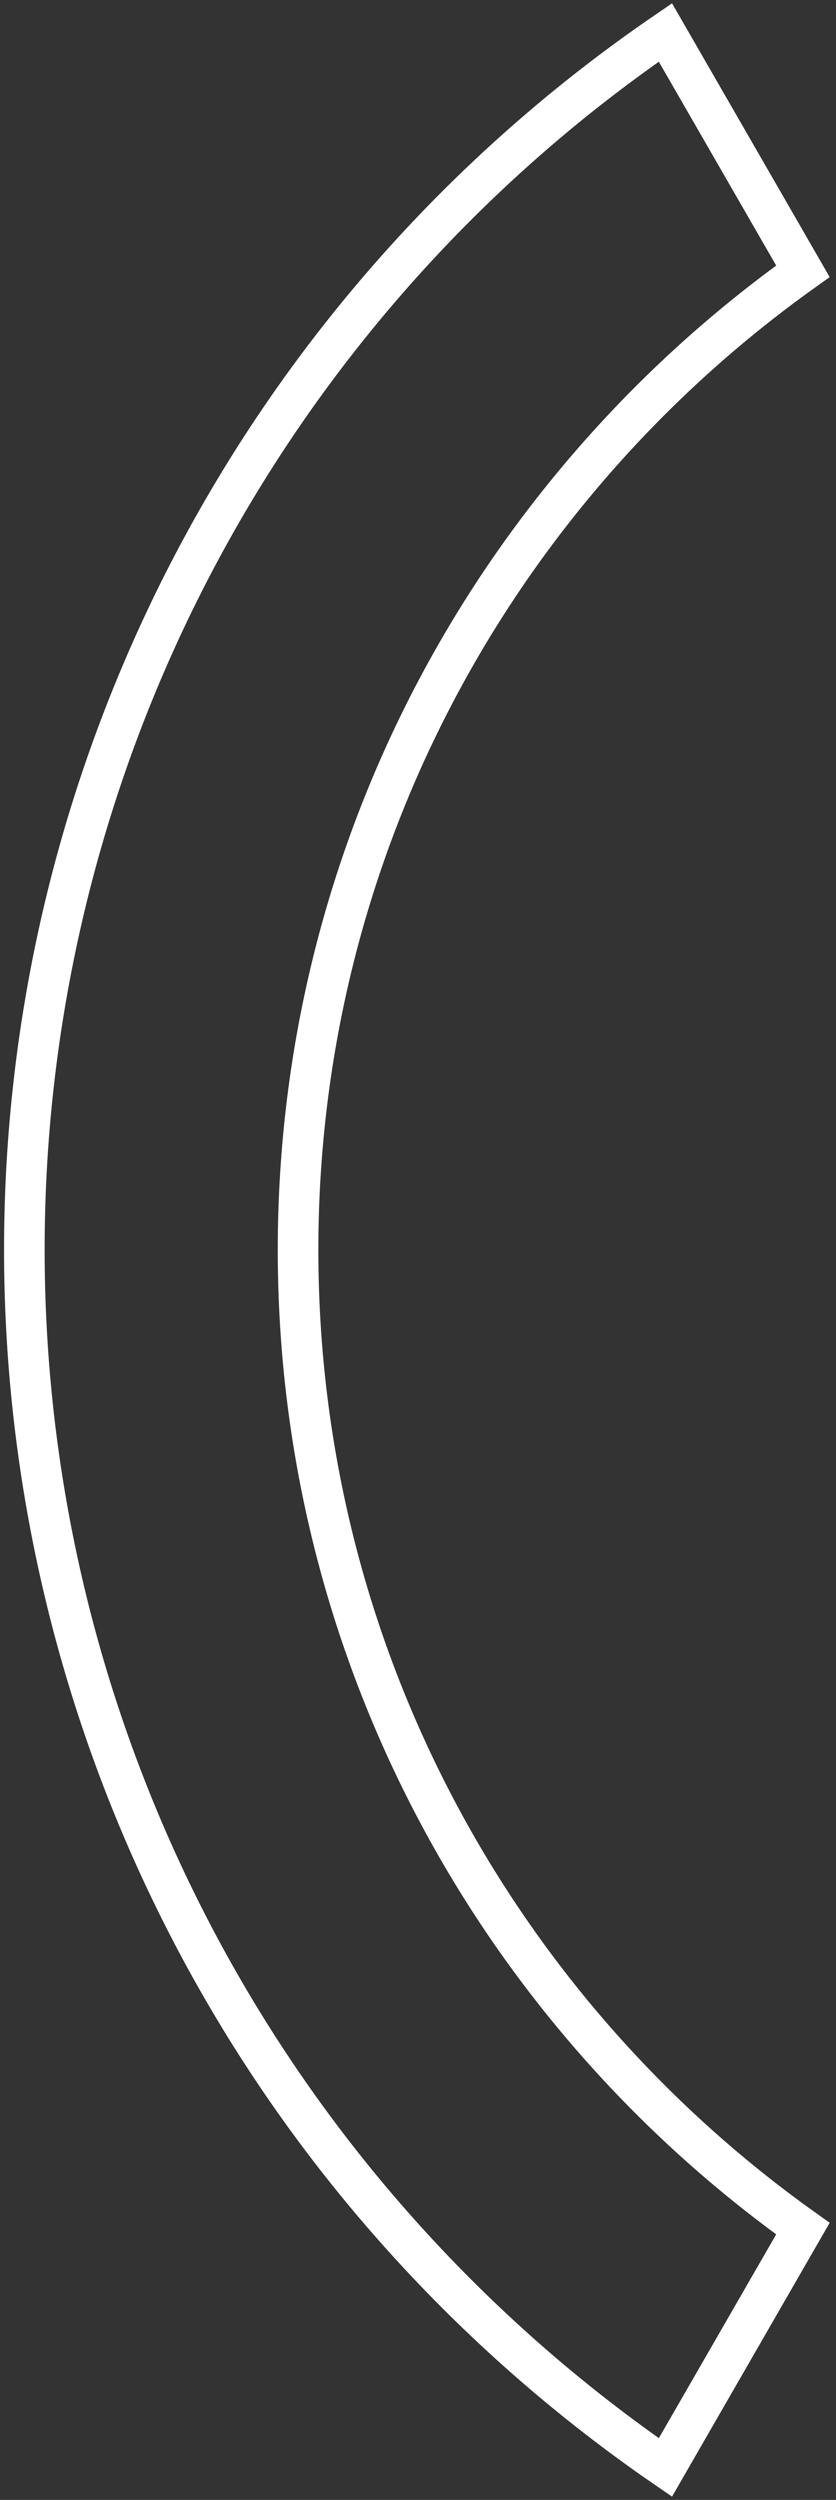
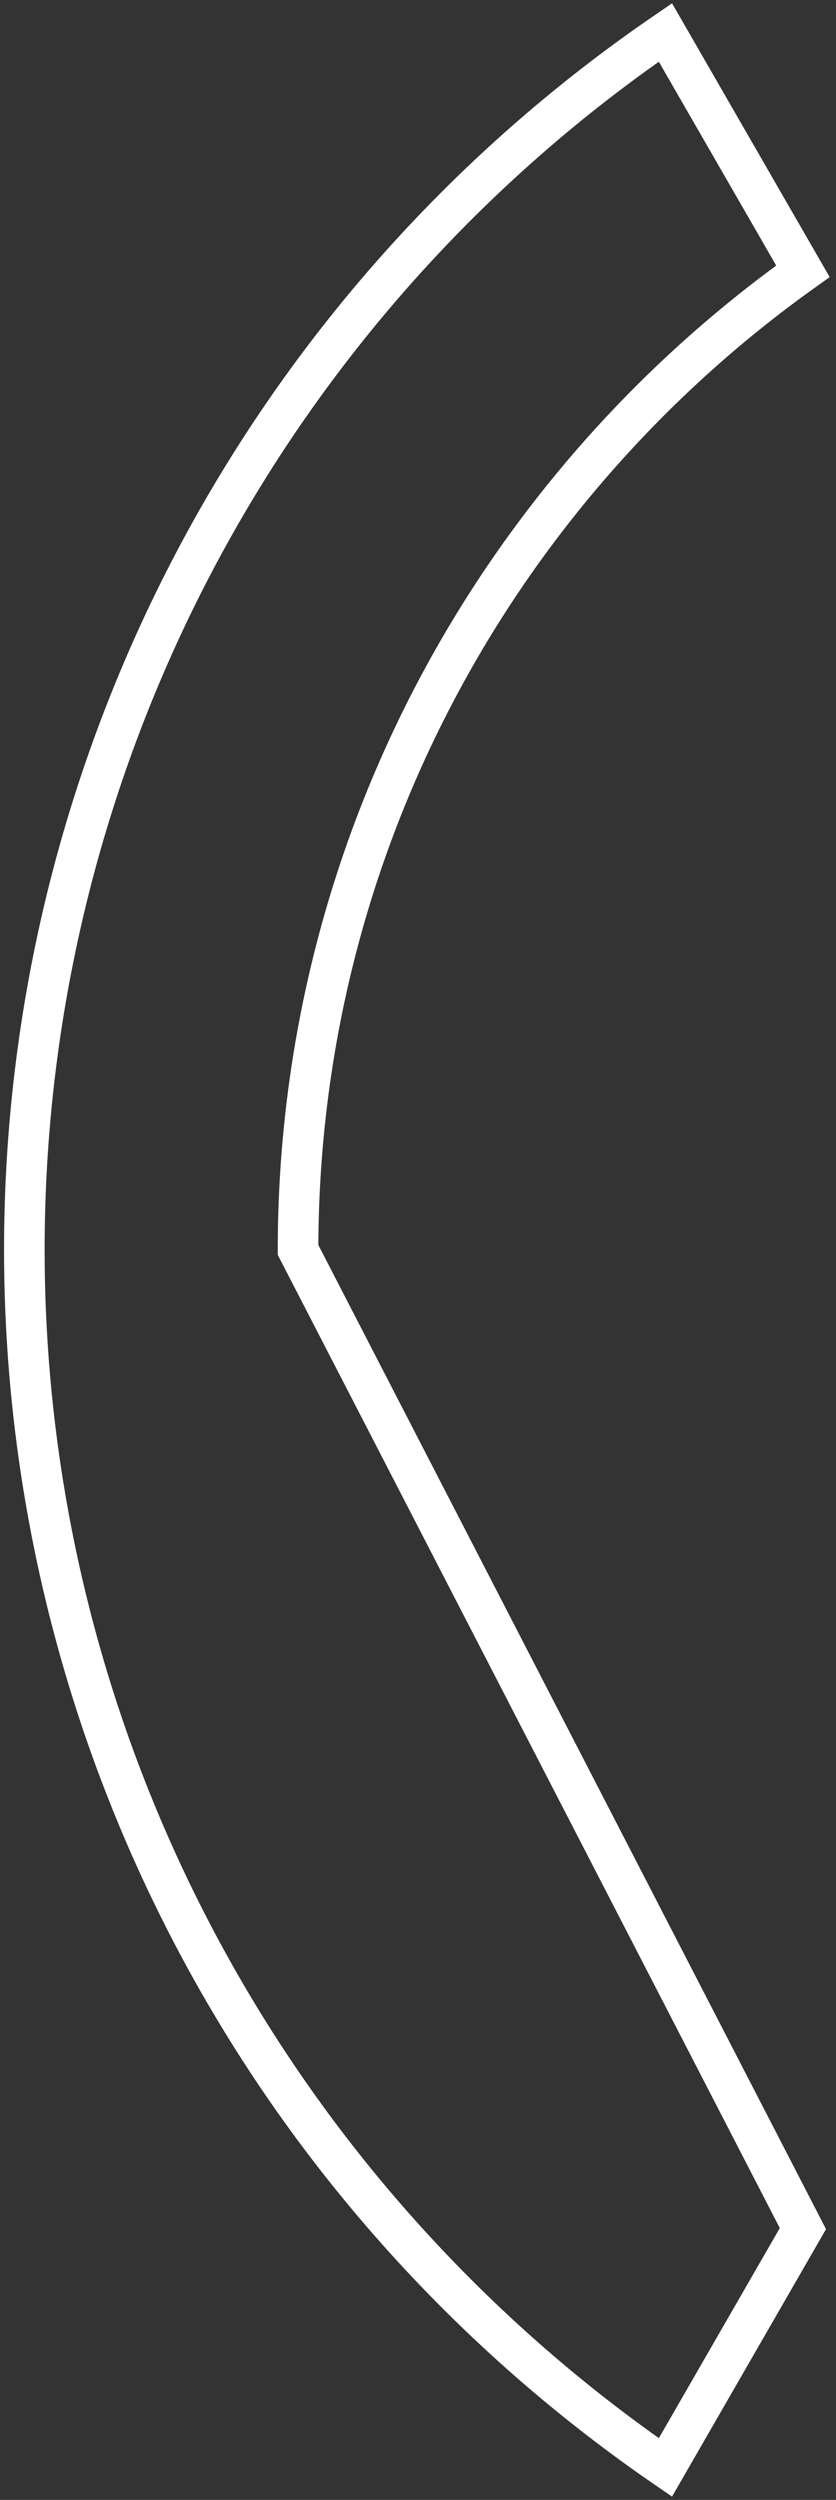
<svg xmlns="http://www.w3.org/2000/svg" width="103" height="308" viewBox="0 0 103 308" fill="none">
  <rect x="0" y="0" width="103" height="308" fill="#333333" stroke="none" />
-   <path d="M98.923 274.576L81.982 304C70.583 296.162 60.109 287.053 50.758 276.846C33.178 257.666 19.919 234.916 11.882 210.142C3.845 185.367 1.219 159.148 4.181 133.265C7.143 107.383 15.624 82.442 29.048 60.138C42.472 37.833 60.526 18.687 81.982 4L98.923 33.424C61.329 60.254 36.722 104.21 36.722 154.001C36.722 203.801 61.32 247.756 98.923 274.576Z" stroke="white" stroke-width="5" stroke-miterlimit="10" />
+   <path d="M98.923 274.576L81.982 304C70.583 296.162 60.109 287.053 50.758 276.846C33.178 257.666 19.919 234.916 11.882 210.142C3.845 185.367 1.219 159.148 4.181 133.265C7.143 107.383 15.624 82.442 29.048 60.138C42.472 37.833 60.526 18.687 81.982 4L98.923 33.424C61.329 60.254 36.722 104.21 36.722 154.001Z" stroke="white" stroke-width="5" stroke-miterlimit="10" />
</svg>